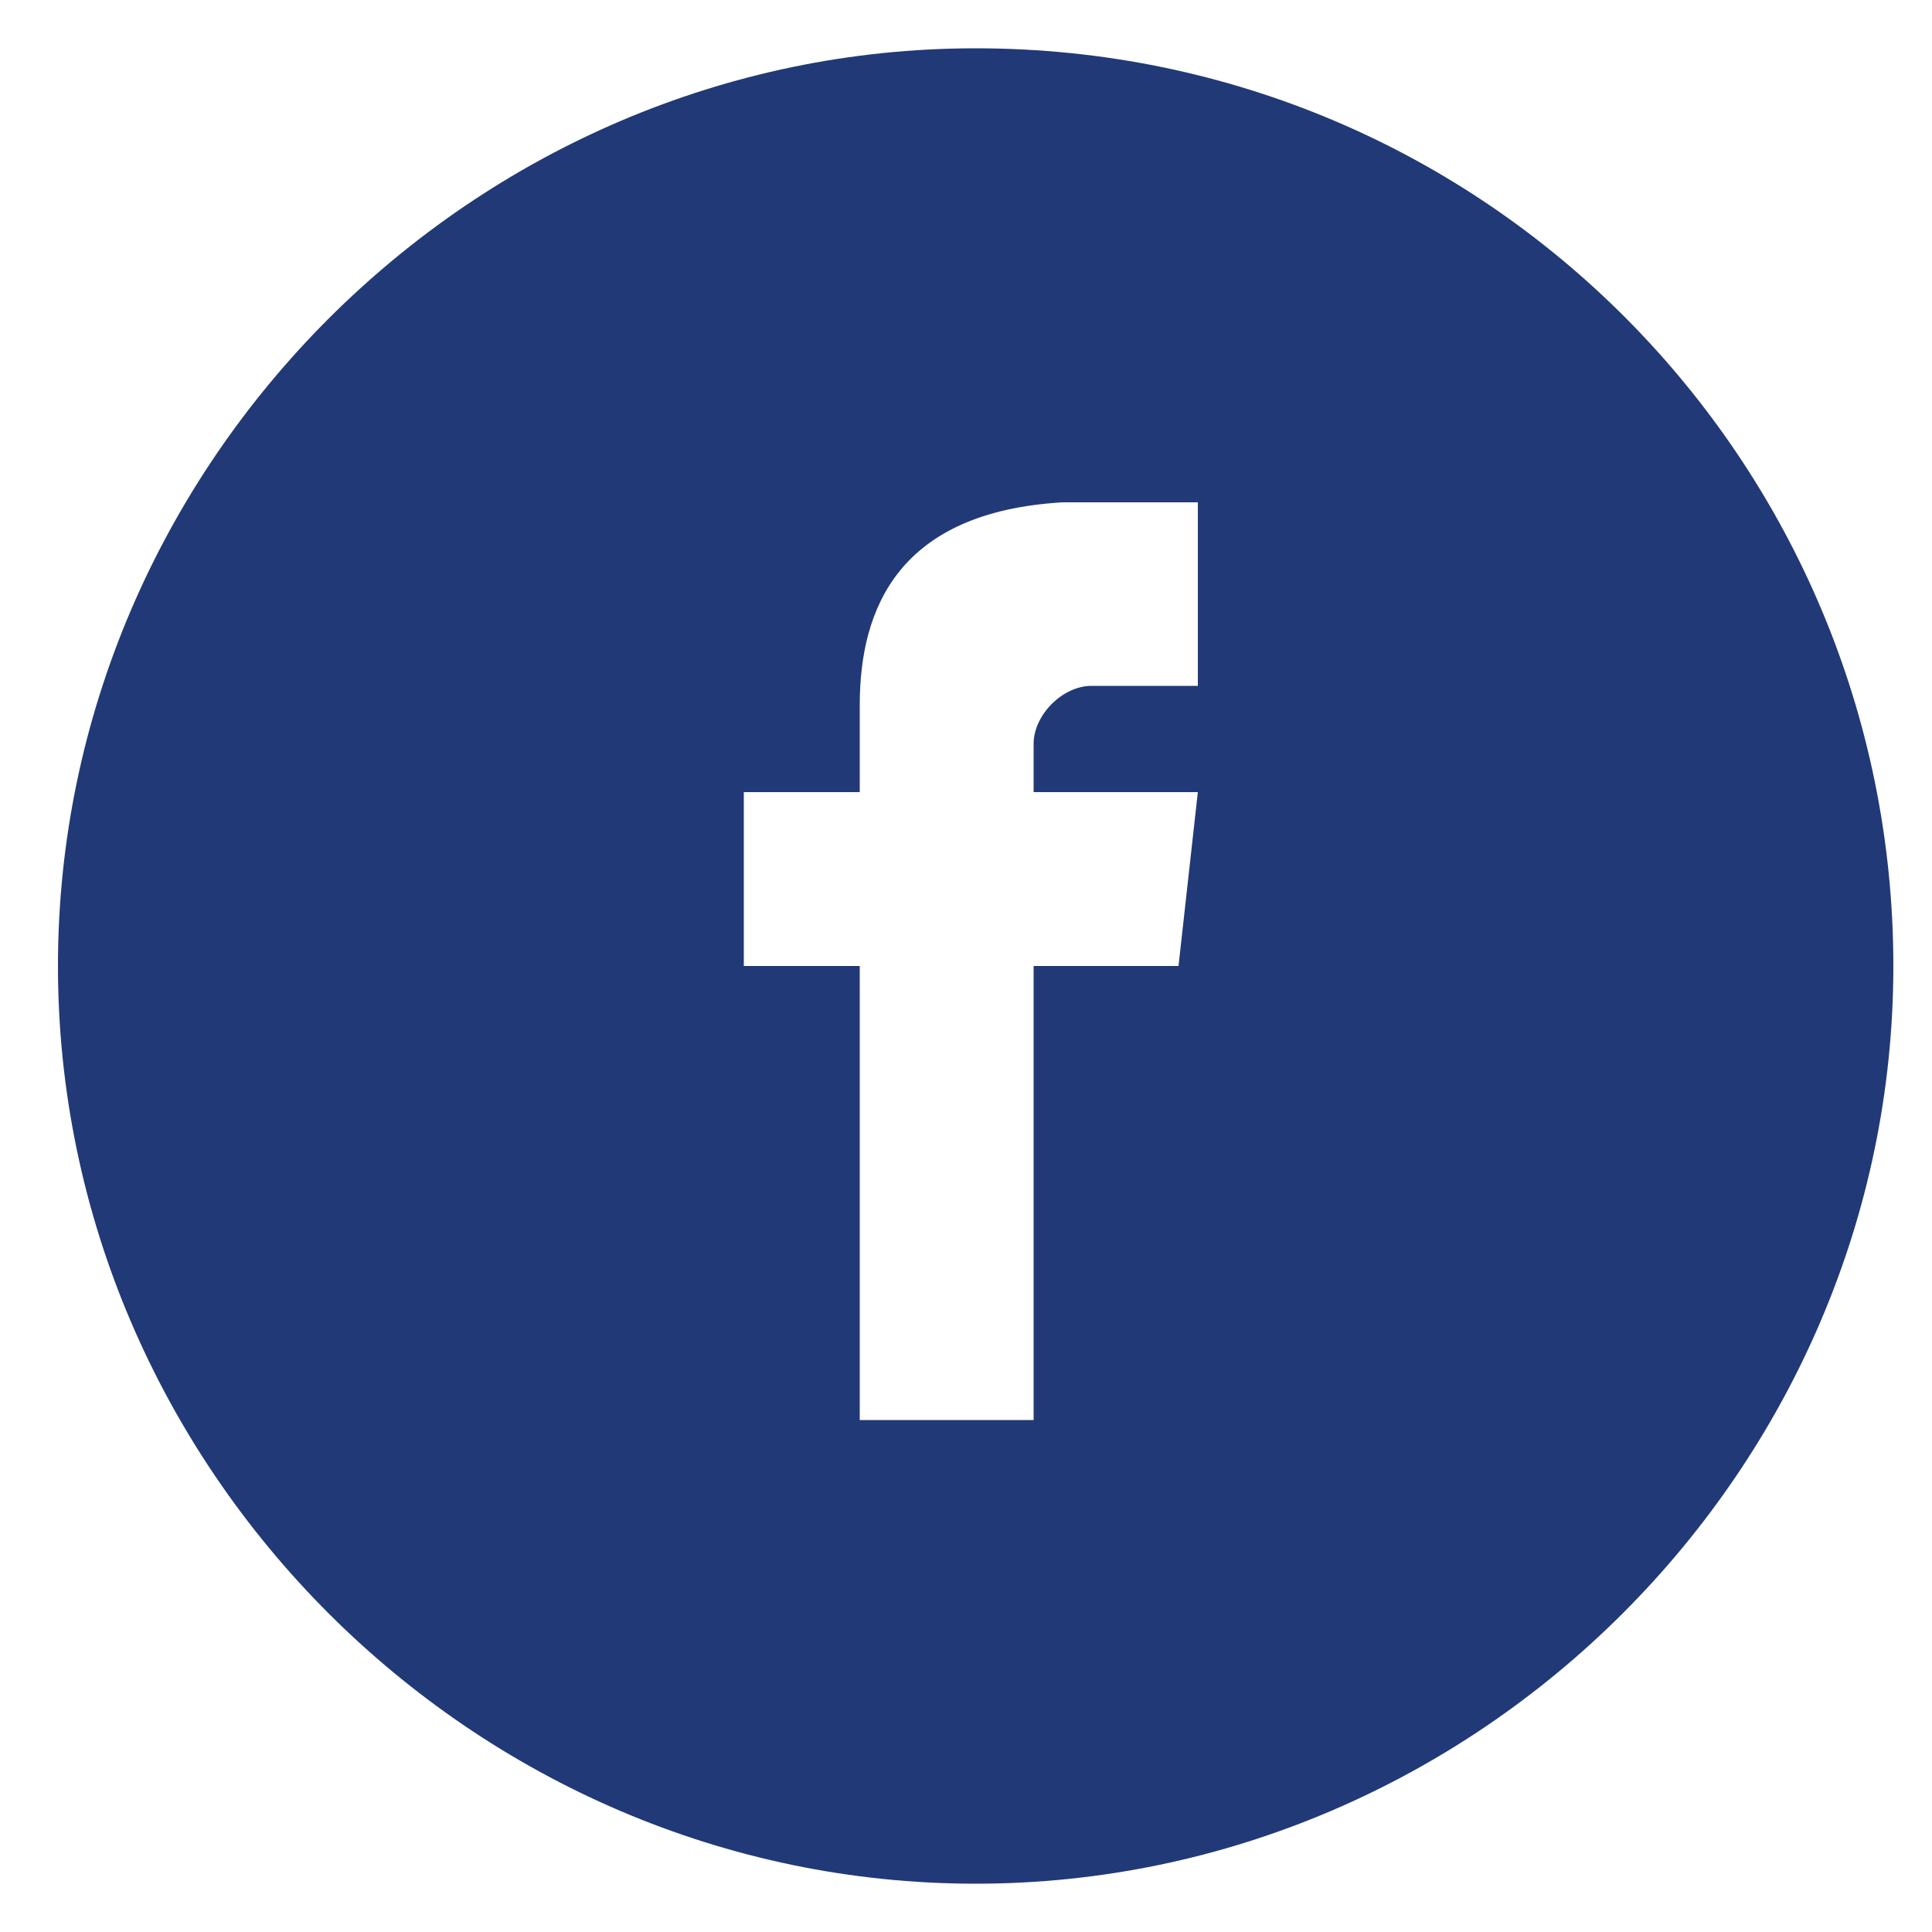
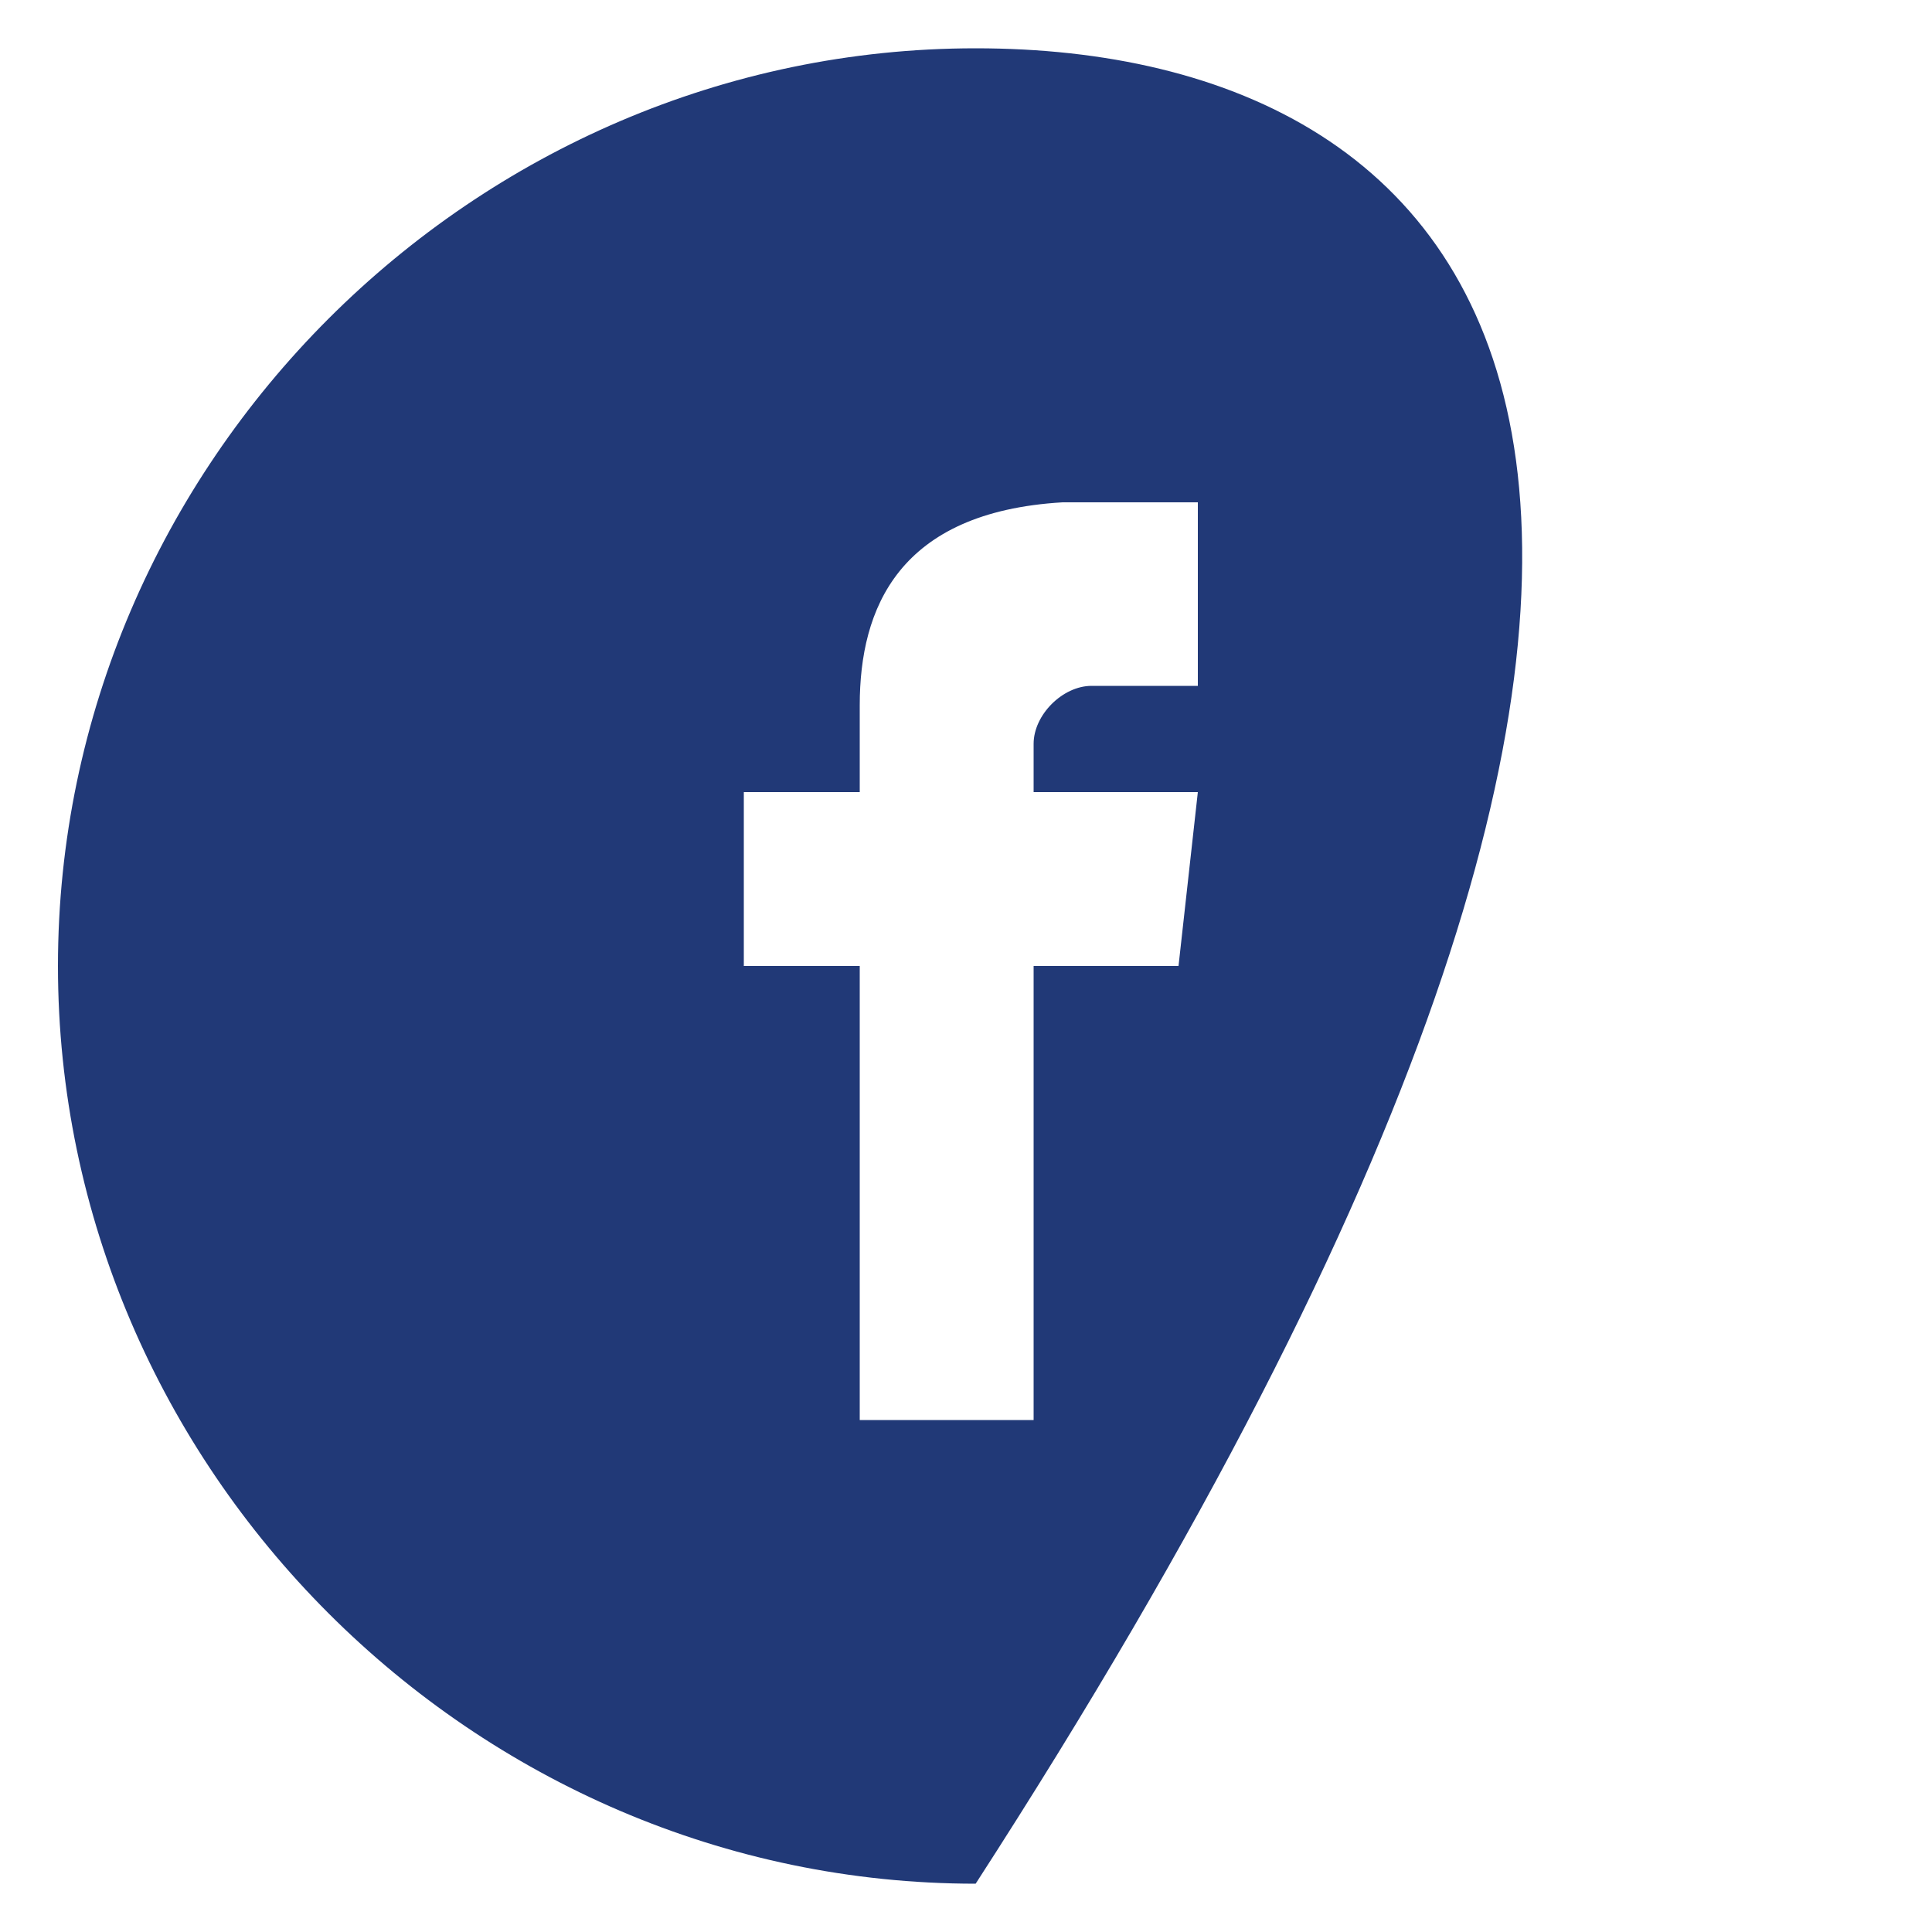
<svg xmlns="http://www.w3.org/2000/svg" version="1.1" id="Layer_1" x="0px" y="0px" viewBox="0 0 20 20" style="enable-background:new 0 0 20 20;" xml:space="preserve">
  <style type="text/css">
	.st0{fill:#213977;}
</style>
  <g>
-     <path class="st0" d="M10.1,0.5c-5.2,0-9.5,4.3-9.5,9.5c0,5.2,4.3,9.5,9.5,9.5s9.5-4.3,9.5-9.5C19.6,4.8,15.4,0.5,10.1,0.5z    M12.5,7.1h-1.2c-0.3,0-0.6,0.3-0.6,0.6v0.5h1.7L12.2,10h-1.5v4.7H8.9V10H7.7V8.2h1.2V7.3h0c0-1,0.4-2,2.1-2.1v0h1.4V7.1z" />
+     <path class="st0" d="M10.1,0.5c-5.2,0-9.5,4.3-9.5,9.5c0,5.2,4.3,9.5,9.5,9.5C19.6,4.8,15.4,0.5,10.1,0.5z    M12.5,7.1h-1.2c-0.3,0-0.6,0.3-0.6,0.6v0.5h1.7L12.2,10h-1.5v4.7H8.9V10H7.7V8.2h1.2V7.3h0c0-1,0.4-2,2.1-2.1v0h1.4V7.1z" />
  </g>
</svg>